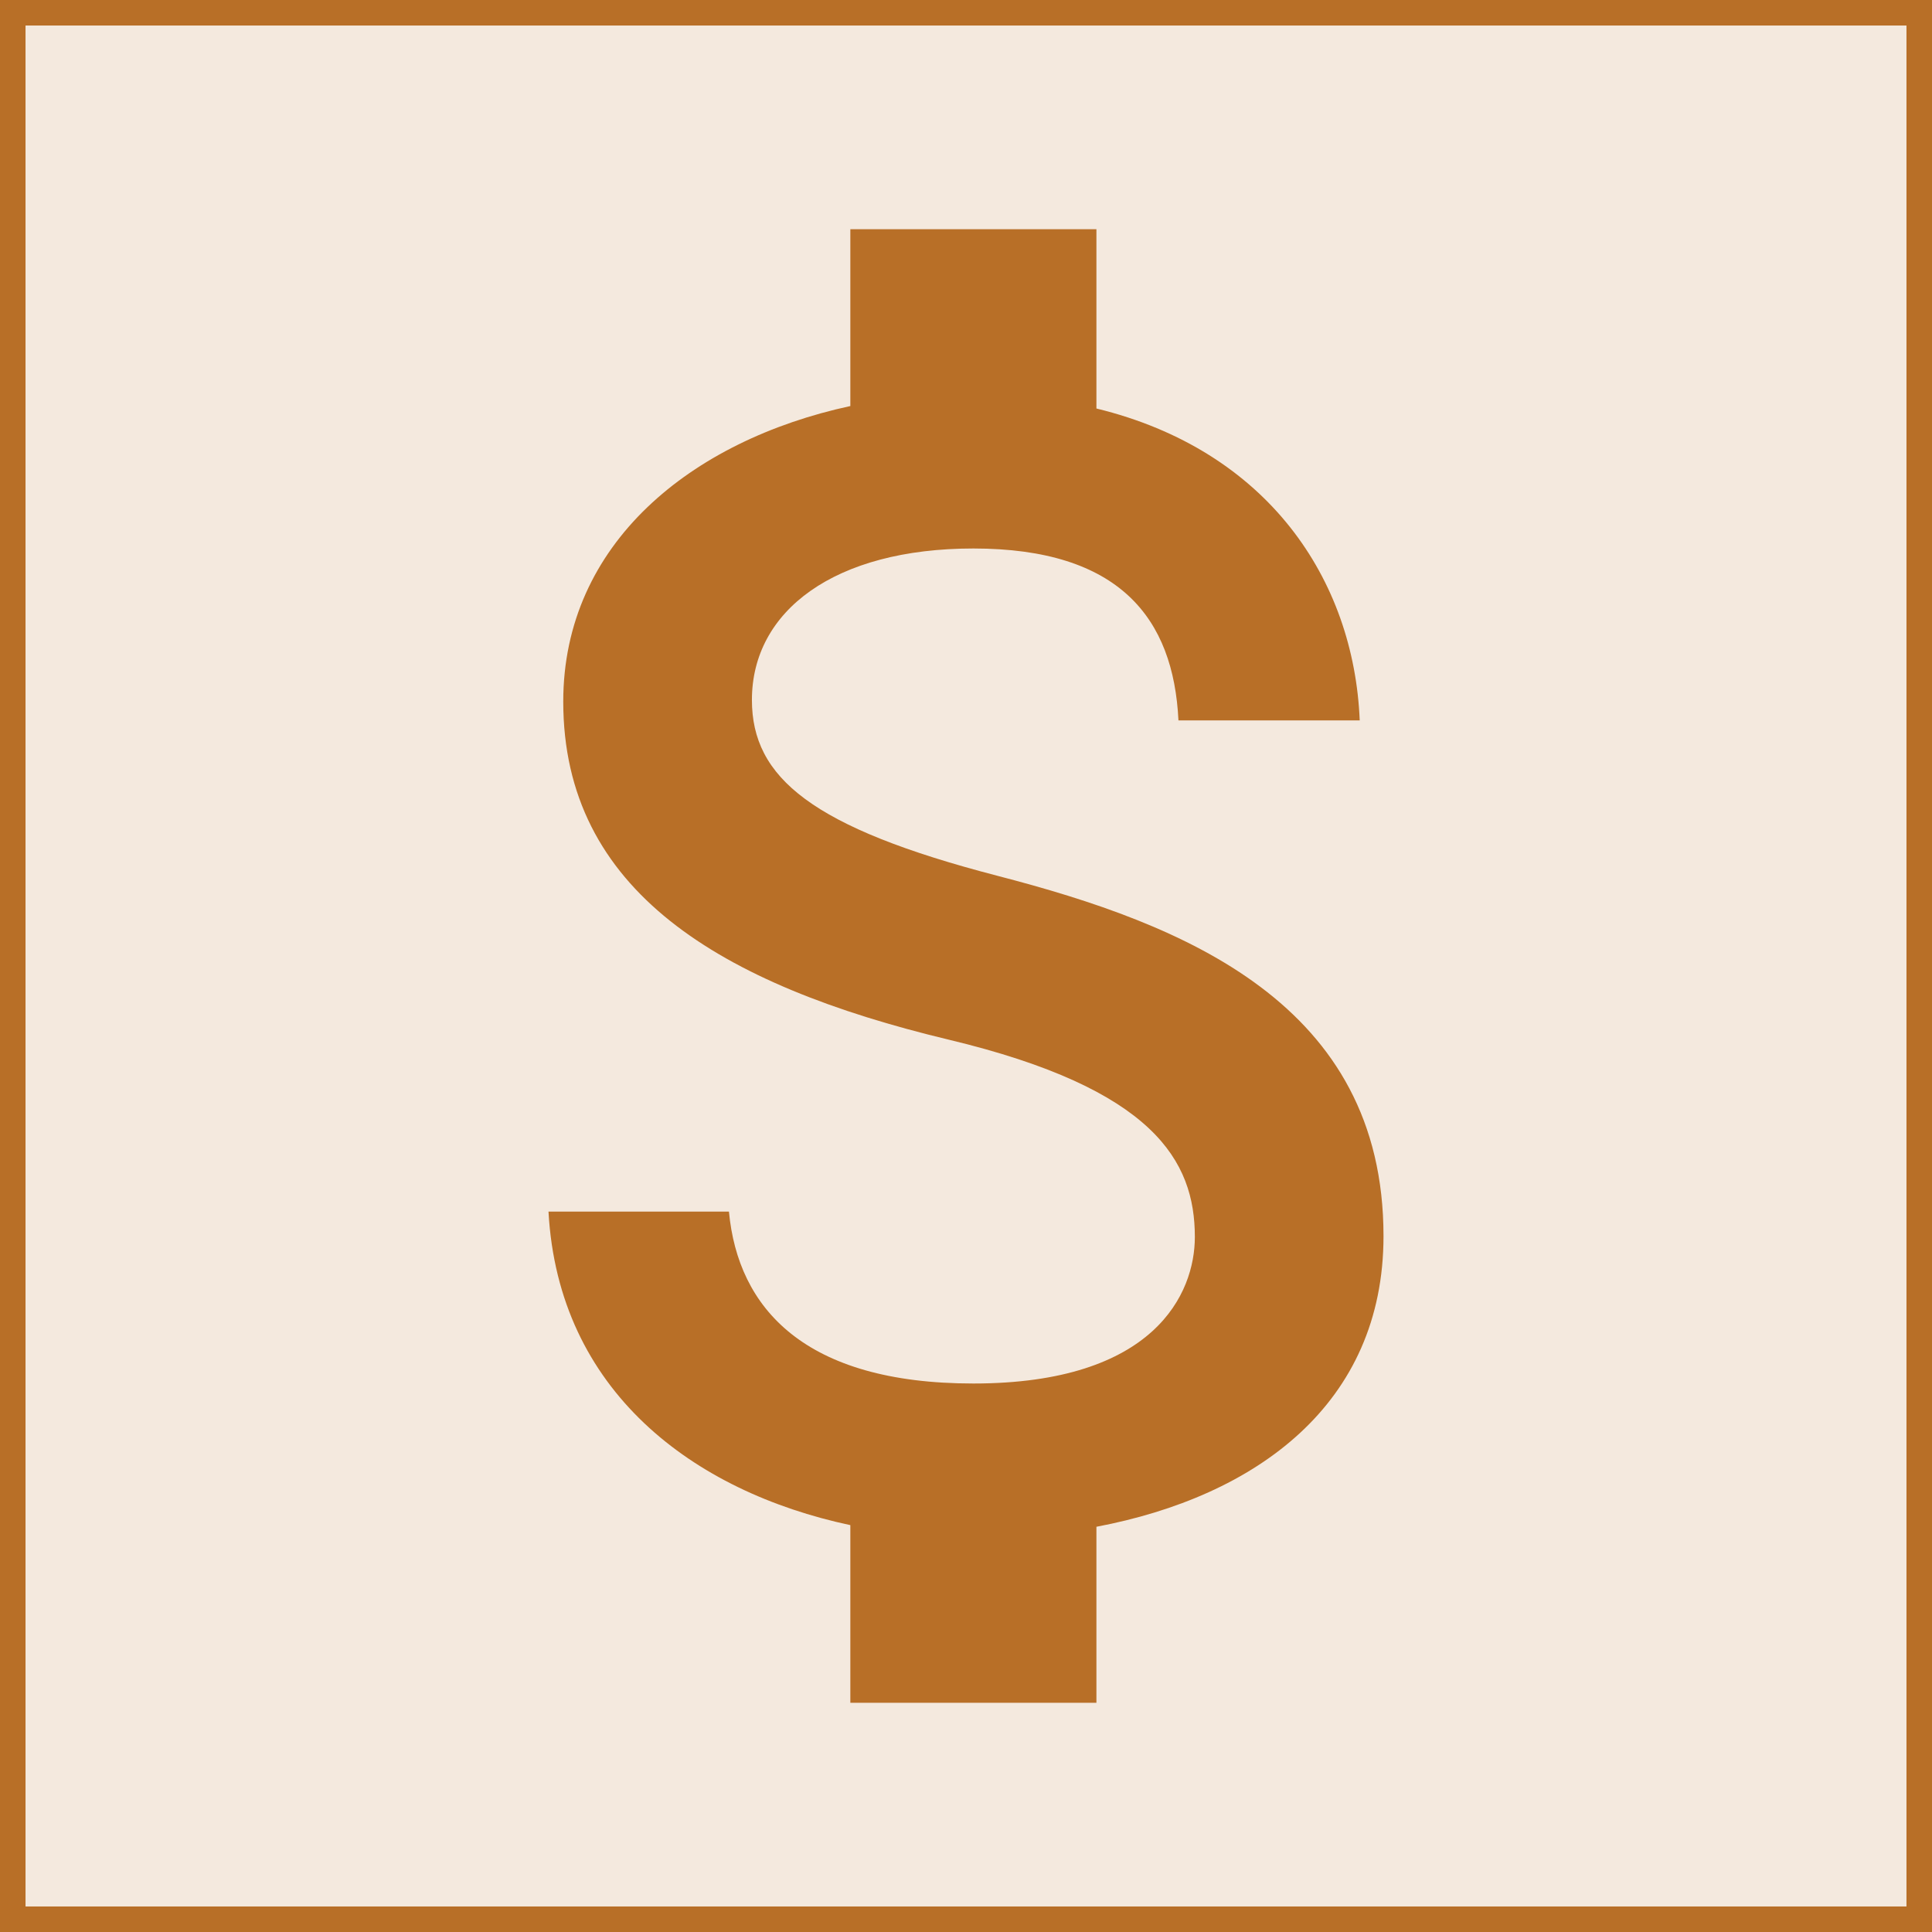
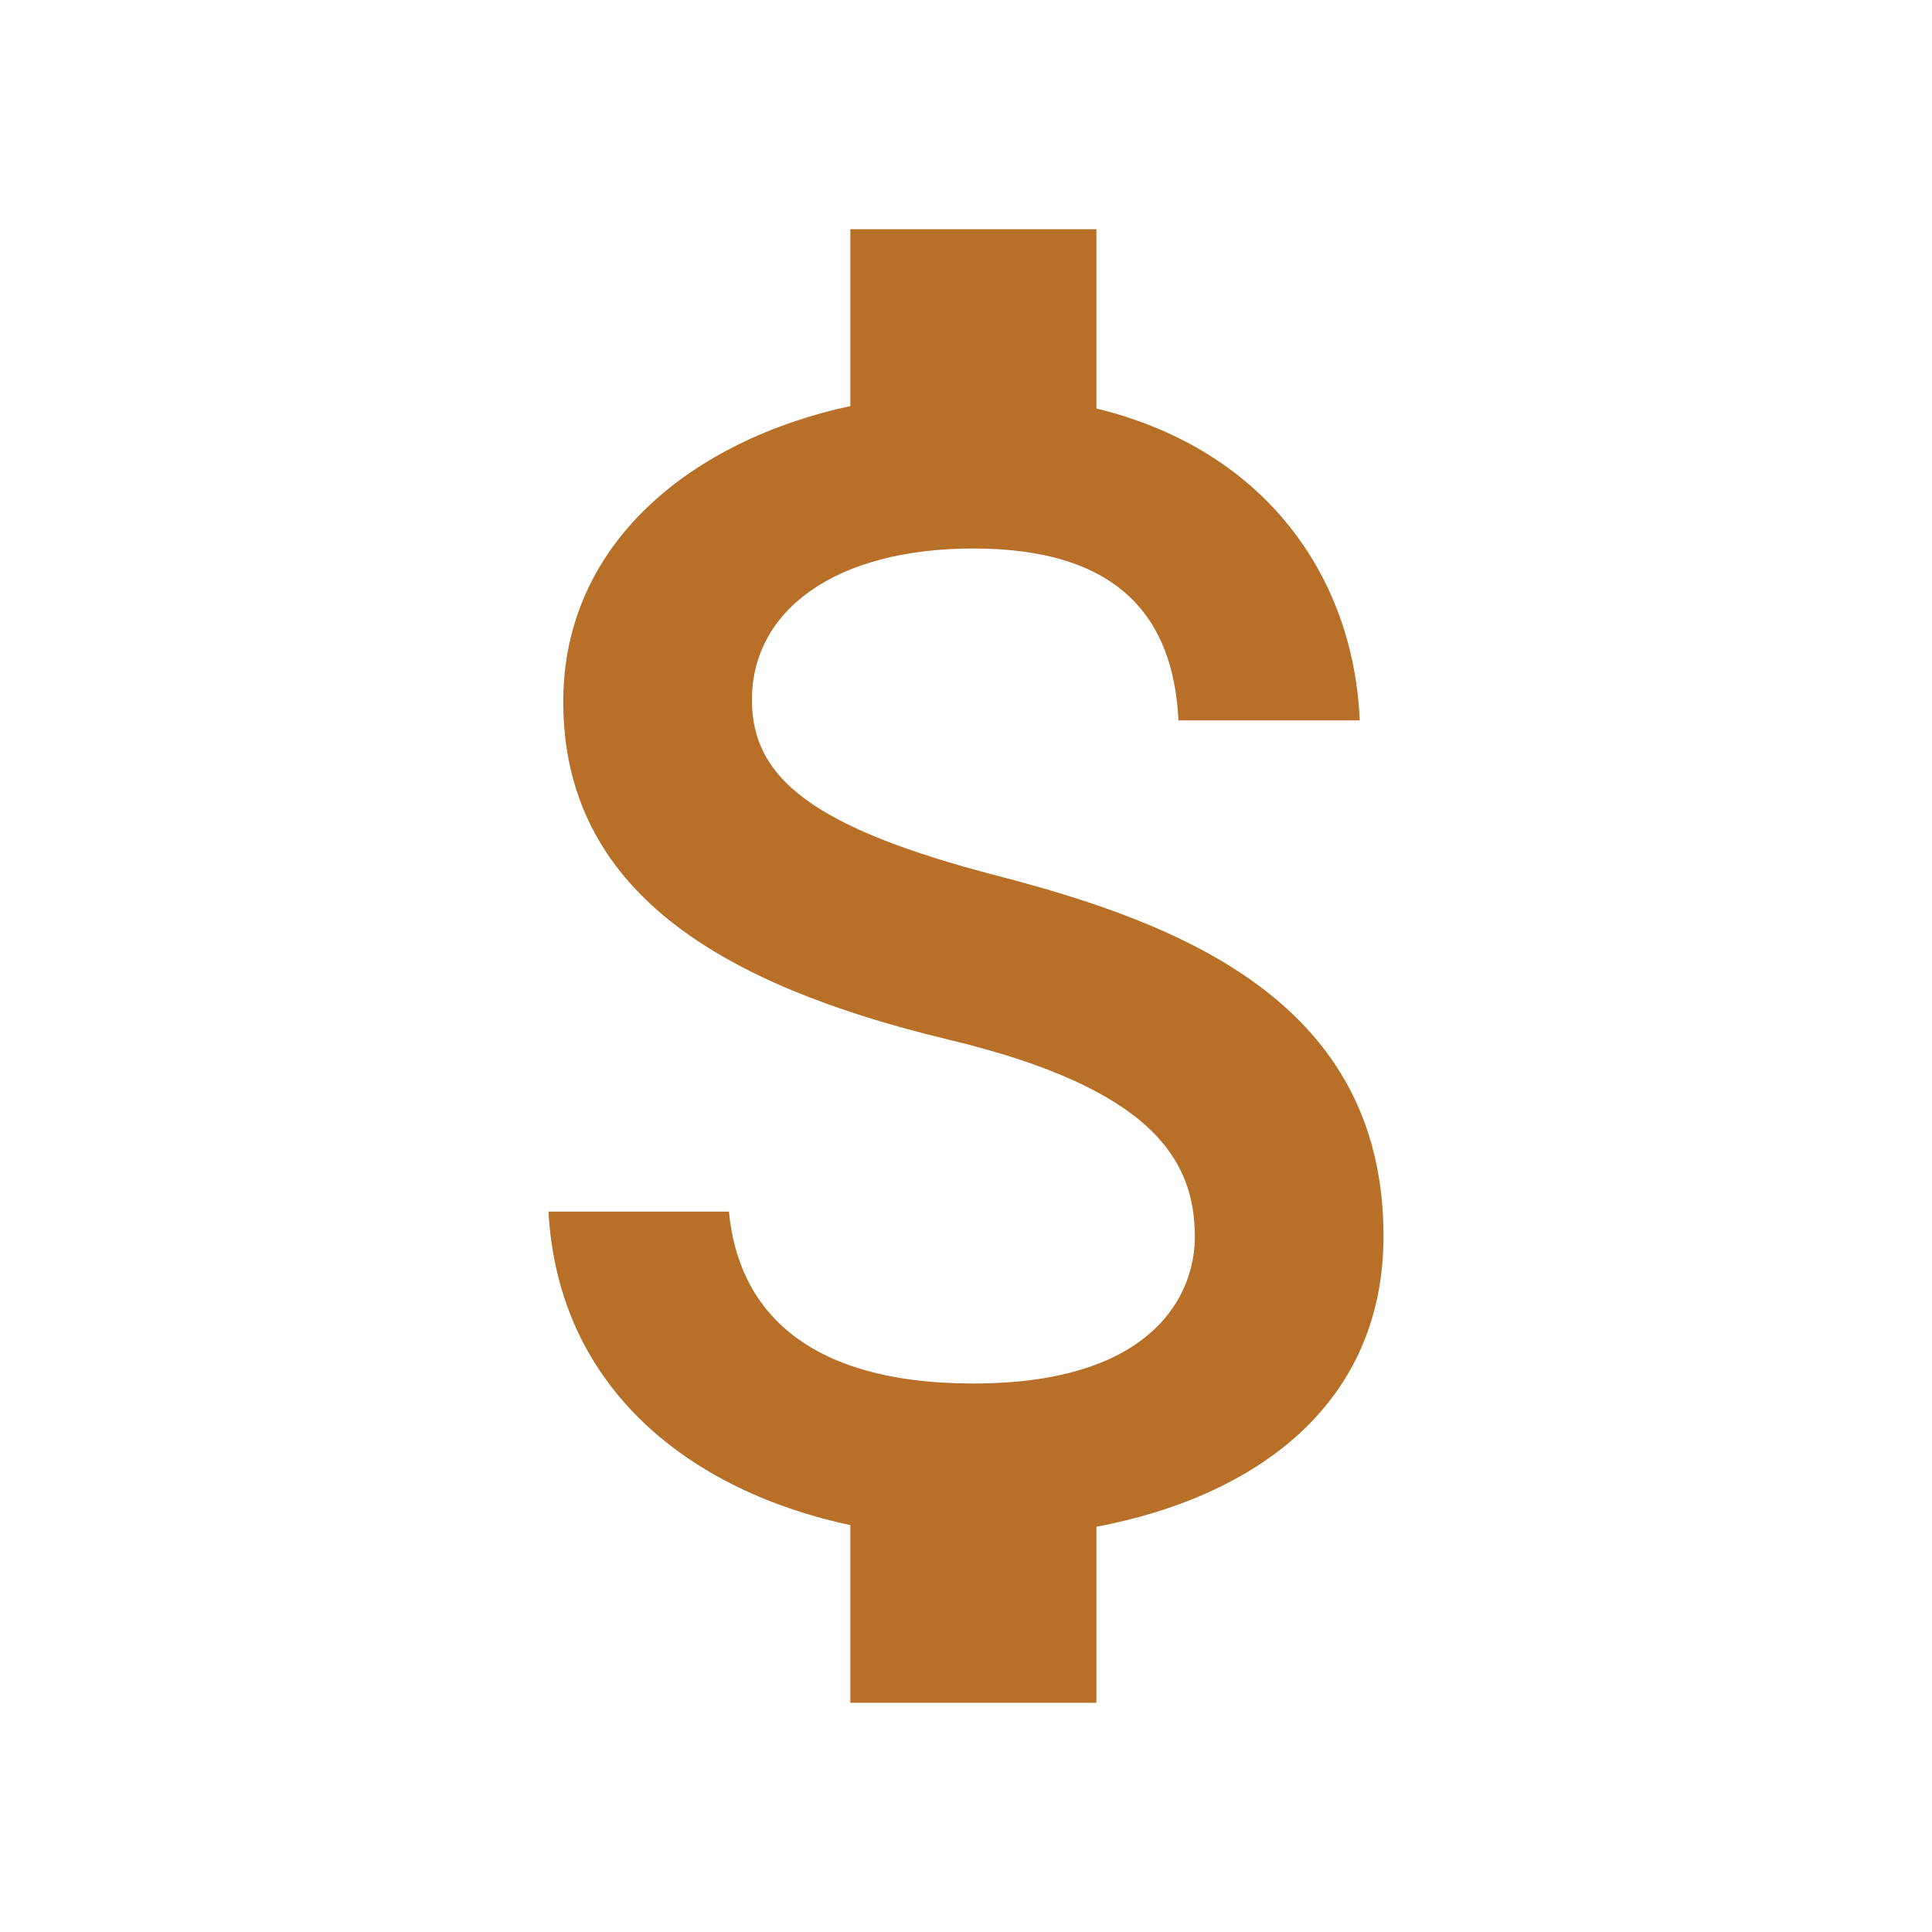
<svg xmlns="http://www.w3.org/2000/svg" width="236" height="236" viewBox="0 0 236 236" fill="none">
-   <rect x="1.559" y="1.559" width="232.882" height="232.882" fill="#B86F27" fill-opacity="0.15" stroke="#B86F27" stroke-width="3.118" />
  <path d="M121.908 107C99.163 101.1 91.849 95 91.849 85.5C91.849 74.6 101.969 67 118.902 67C136.737 67 143.35 75.5 143.951 88H166.094C165.393 70.8 154.872 55 133.931 49.9V28H103.872V49.6C84.434 53.8 68.803 66.4 68.803 85.7C68.803 108.8 87.941 120.3 115.896 127C140.945 133 145.955 141.8 145.955 151.1C145.955 158 141.045 169 118.902 169C98.261 169 90.145 159.8 89.043 148H67C68.202 169.9 84.635 182.2 103.872 186.3V208H133.931V186.5C153.47 182.8 169 171.5 169 151C169 122.6 144.652 112.9 121.908 107Z" fill="#B86F27" />
</svg>